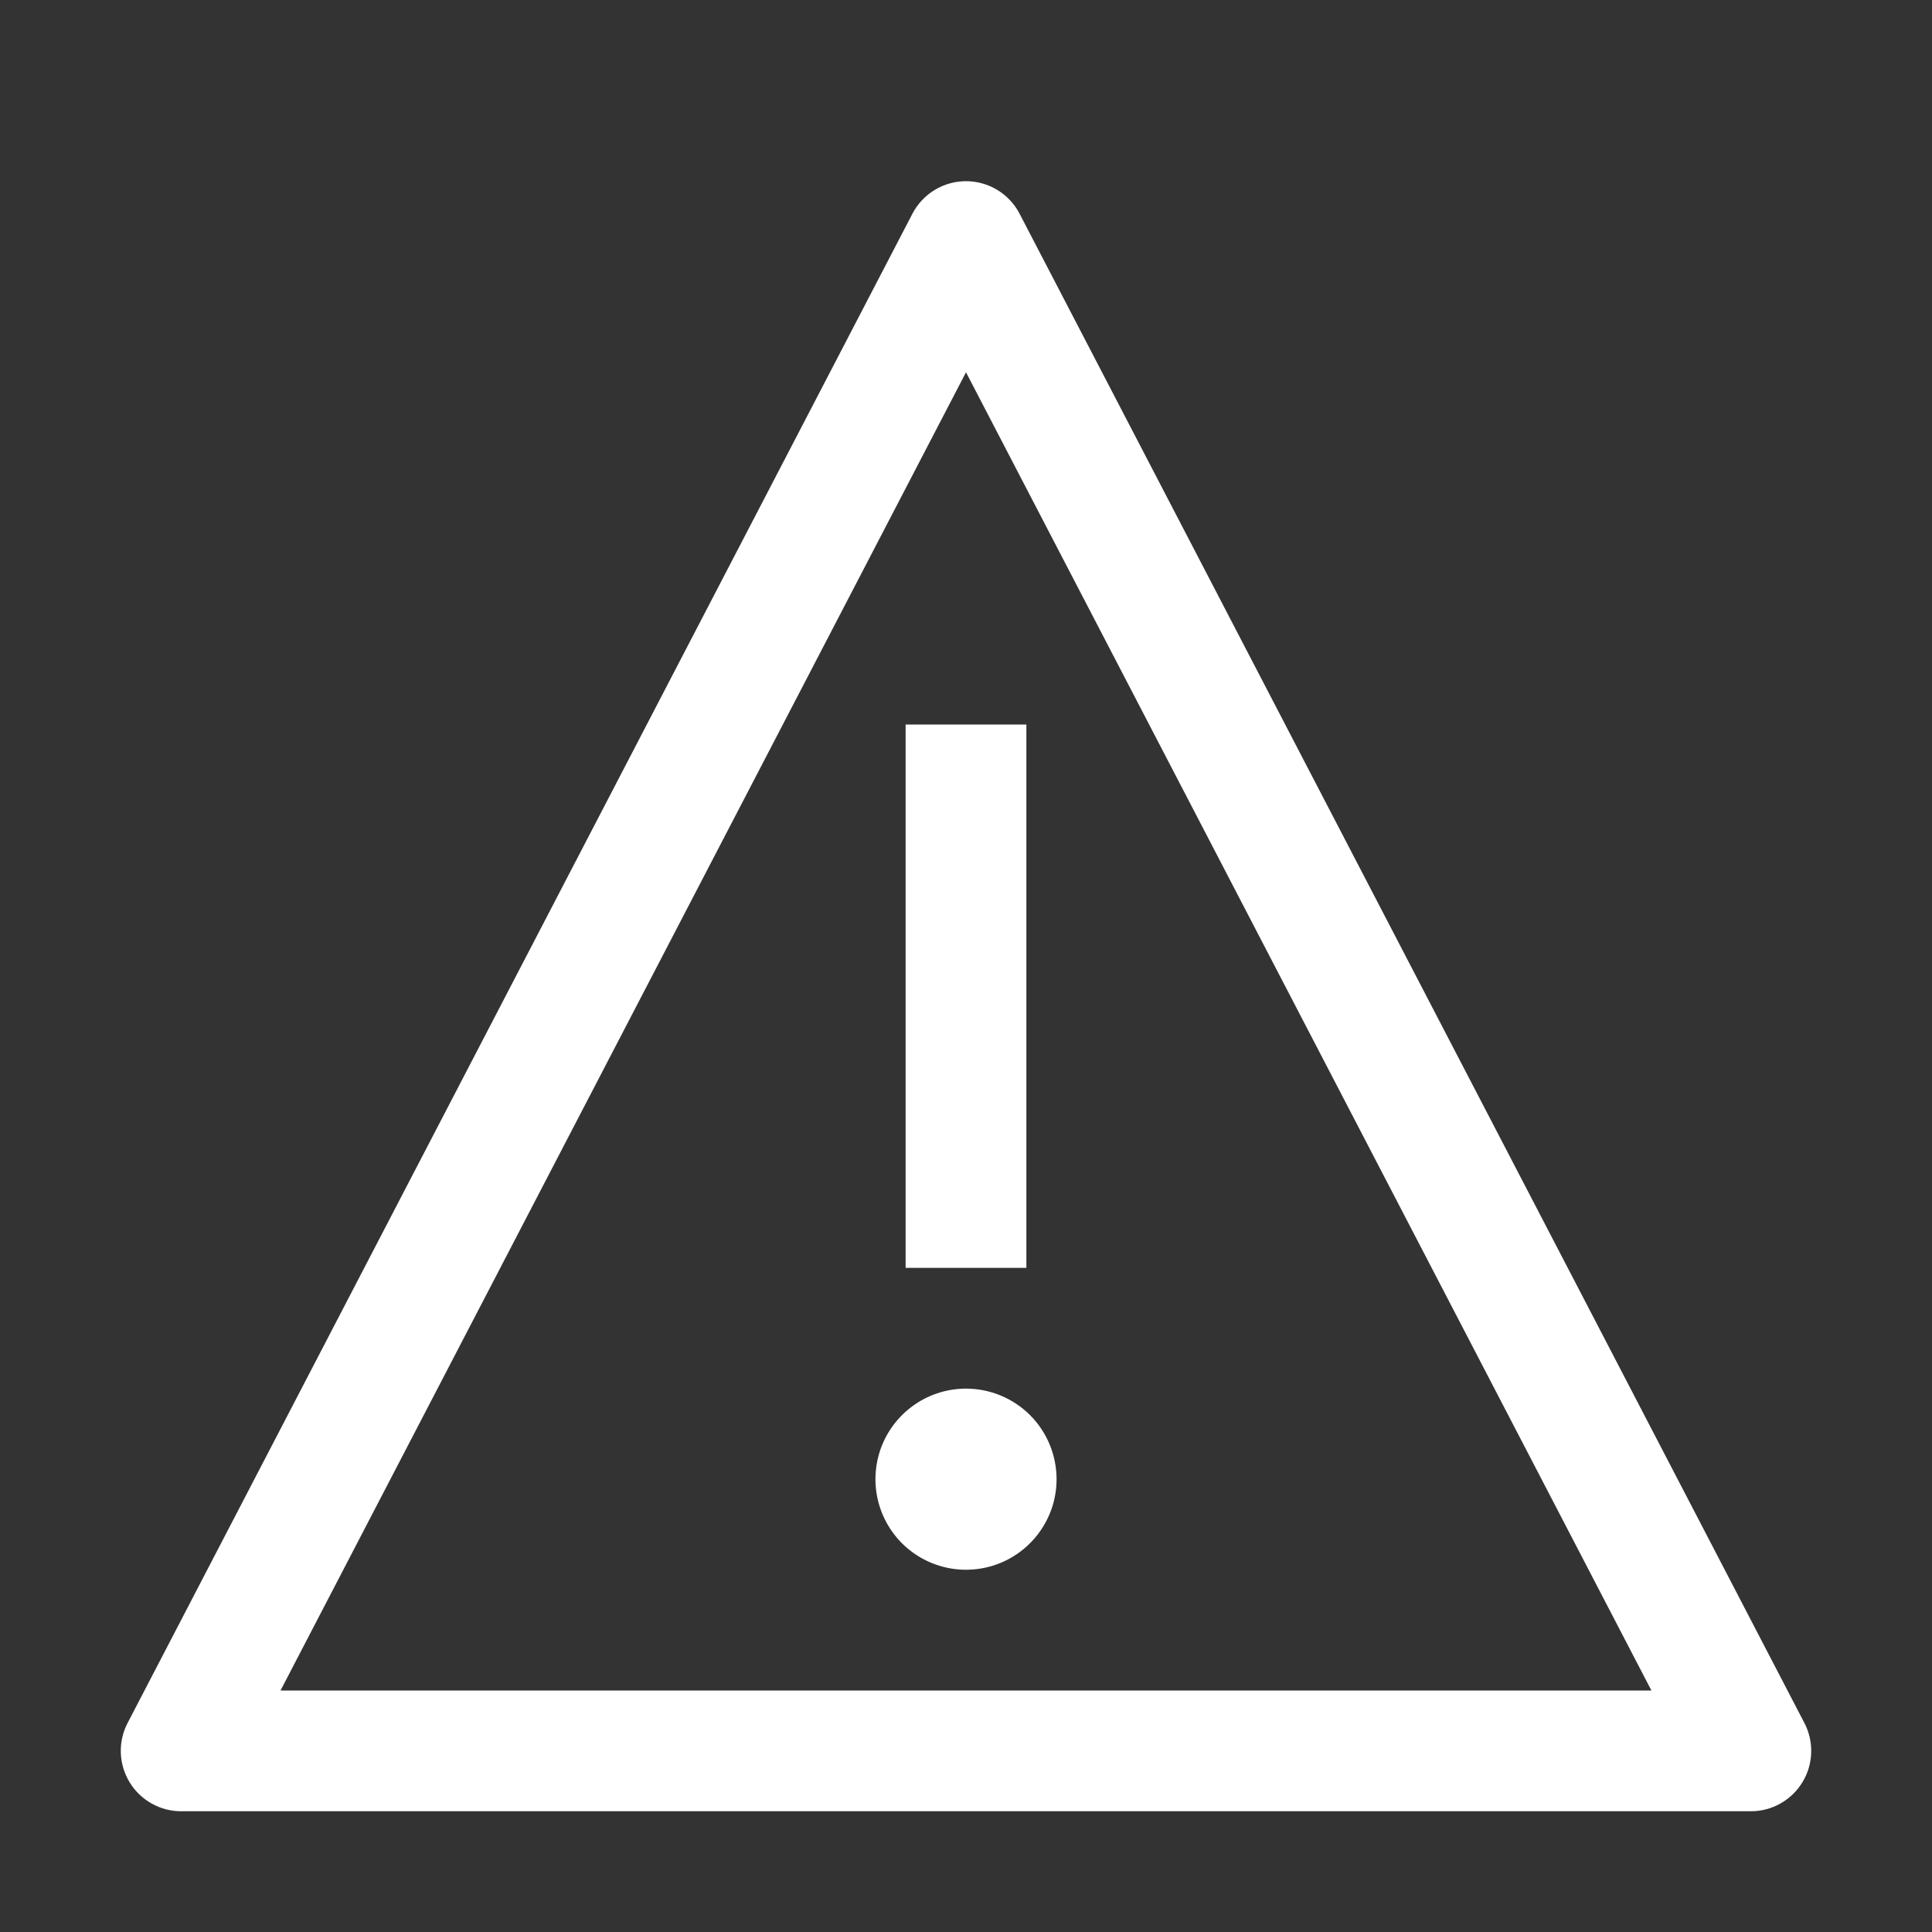
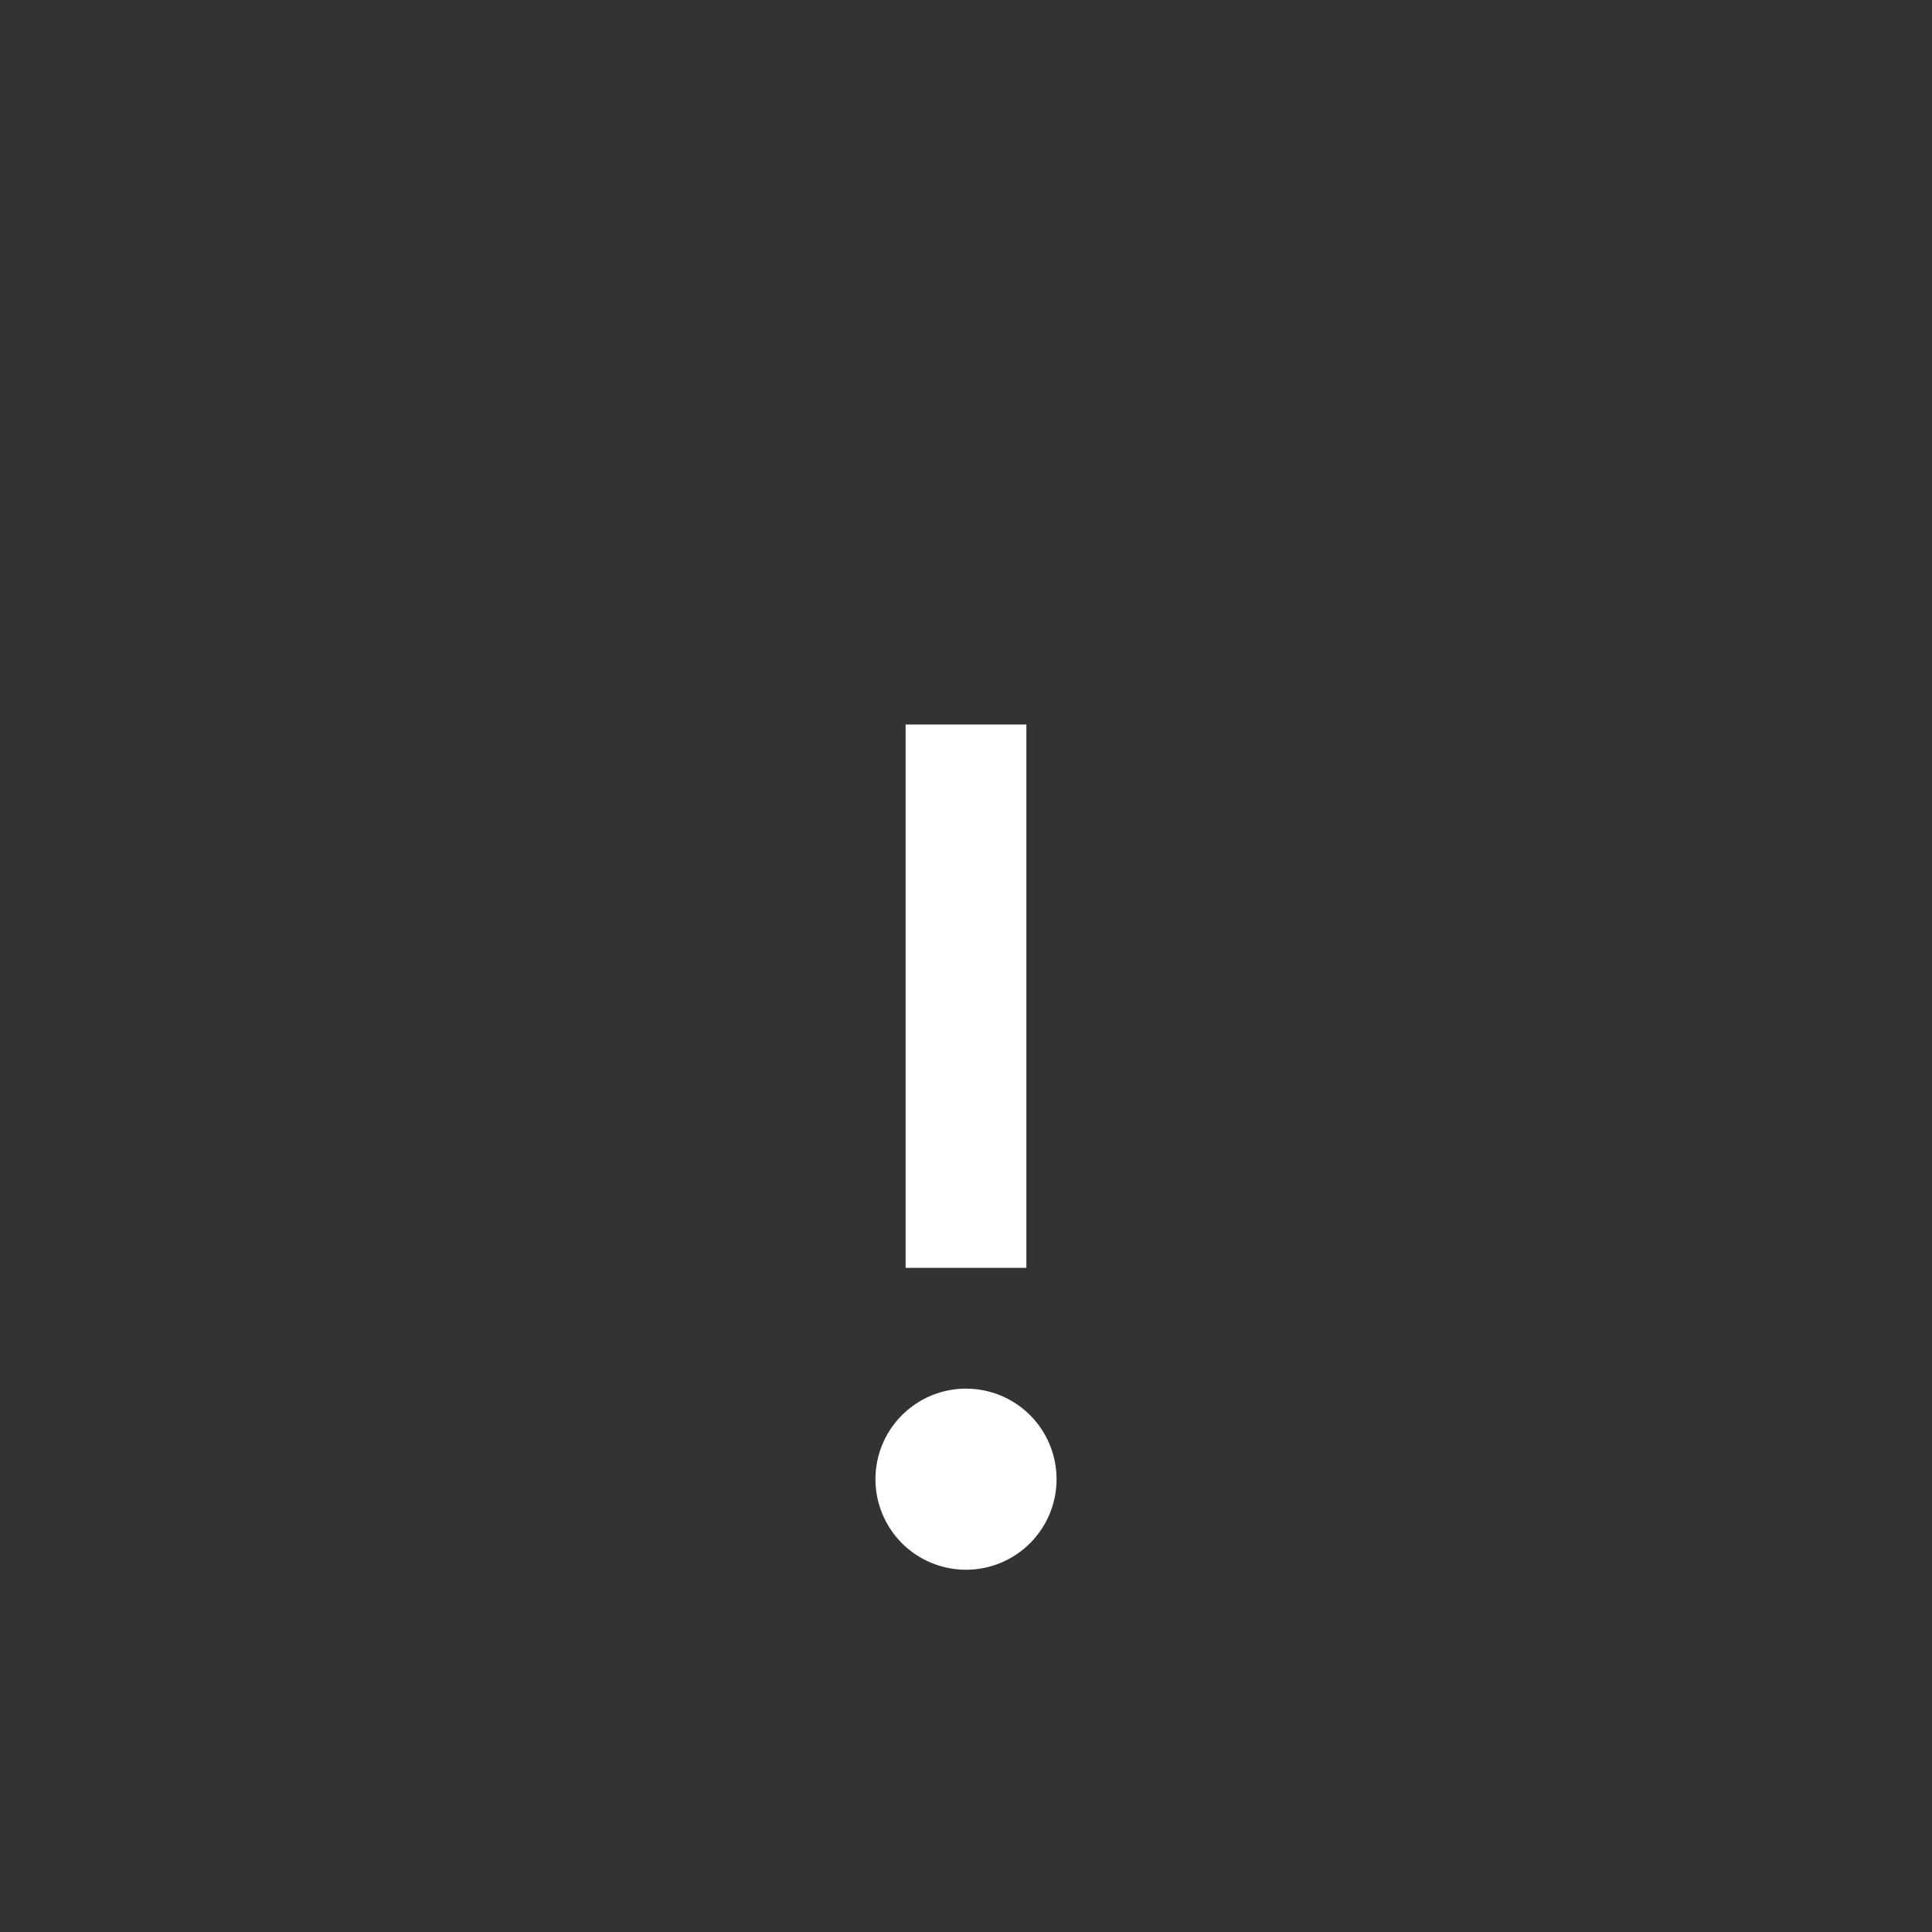
<svg xmlns="http://www.w3.org/2000/svg" width="32" height="32" viewBox="0 0 32 32" fill="none">
  <rect x="0" y="0" width="32" height="32" fill="#333333" stroke="none" />
  <path d="M16 23C15.703 23 15.413 23.088 15.167 23.253C14.92 23.418 14.728 23.652 14.614 23.926C14.501 24.2 14.471 24.502 14.529 24.793C14.587 25.084 14.73 25.351 14.939 25.561C15.149 25.77 15.416 25.913 15.707 25.971C15.998 26.029 16.3 25.999 16.574 25.886C16.848 25.772 17.082 25.58 17.247 25.333C17.412 25.087 17.5 24.797 17.5 24.5C17.5 24.102 17.342 23.721 17.061 23.439C16.779 23.158 16.398 23 16 23ZM15 12H17V21H15V12Z" fill="white" />
-   <path d="M29 30H3C2.828 30 2.659 29.956 2.51 29.871C2.36 29.787 2.235 29.666 2.146 29.519C2.057 29.372 2.007 29.205 2.001 29.033C1.995 28.862 2.034 28.691 2.113 28.539L15.113 3.539C15.197 3.377 15.325 3.241 15.481 3.146C15.638 3.051 15.817 3.001 16 3.001C16.183 3.001 16.362 3.051 16.519 3.146C16.675 3.241 16.803 3.377 16.887 3.539L29.887 28.539C29.966 28.691 30.005 28.862 29.999 29.033C29.993 29.205 29.944 29.372 29.854 29.519C29.765 29.666 29.64 29.787 29.49 29.871C29.341 29.956 29.172 30 29 30ZM4.65 28H27.35L27.351 27.997L16.002 6.17H15.998L4.648 27.997L4.65 28Z" fill="white" />
</svg>